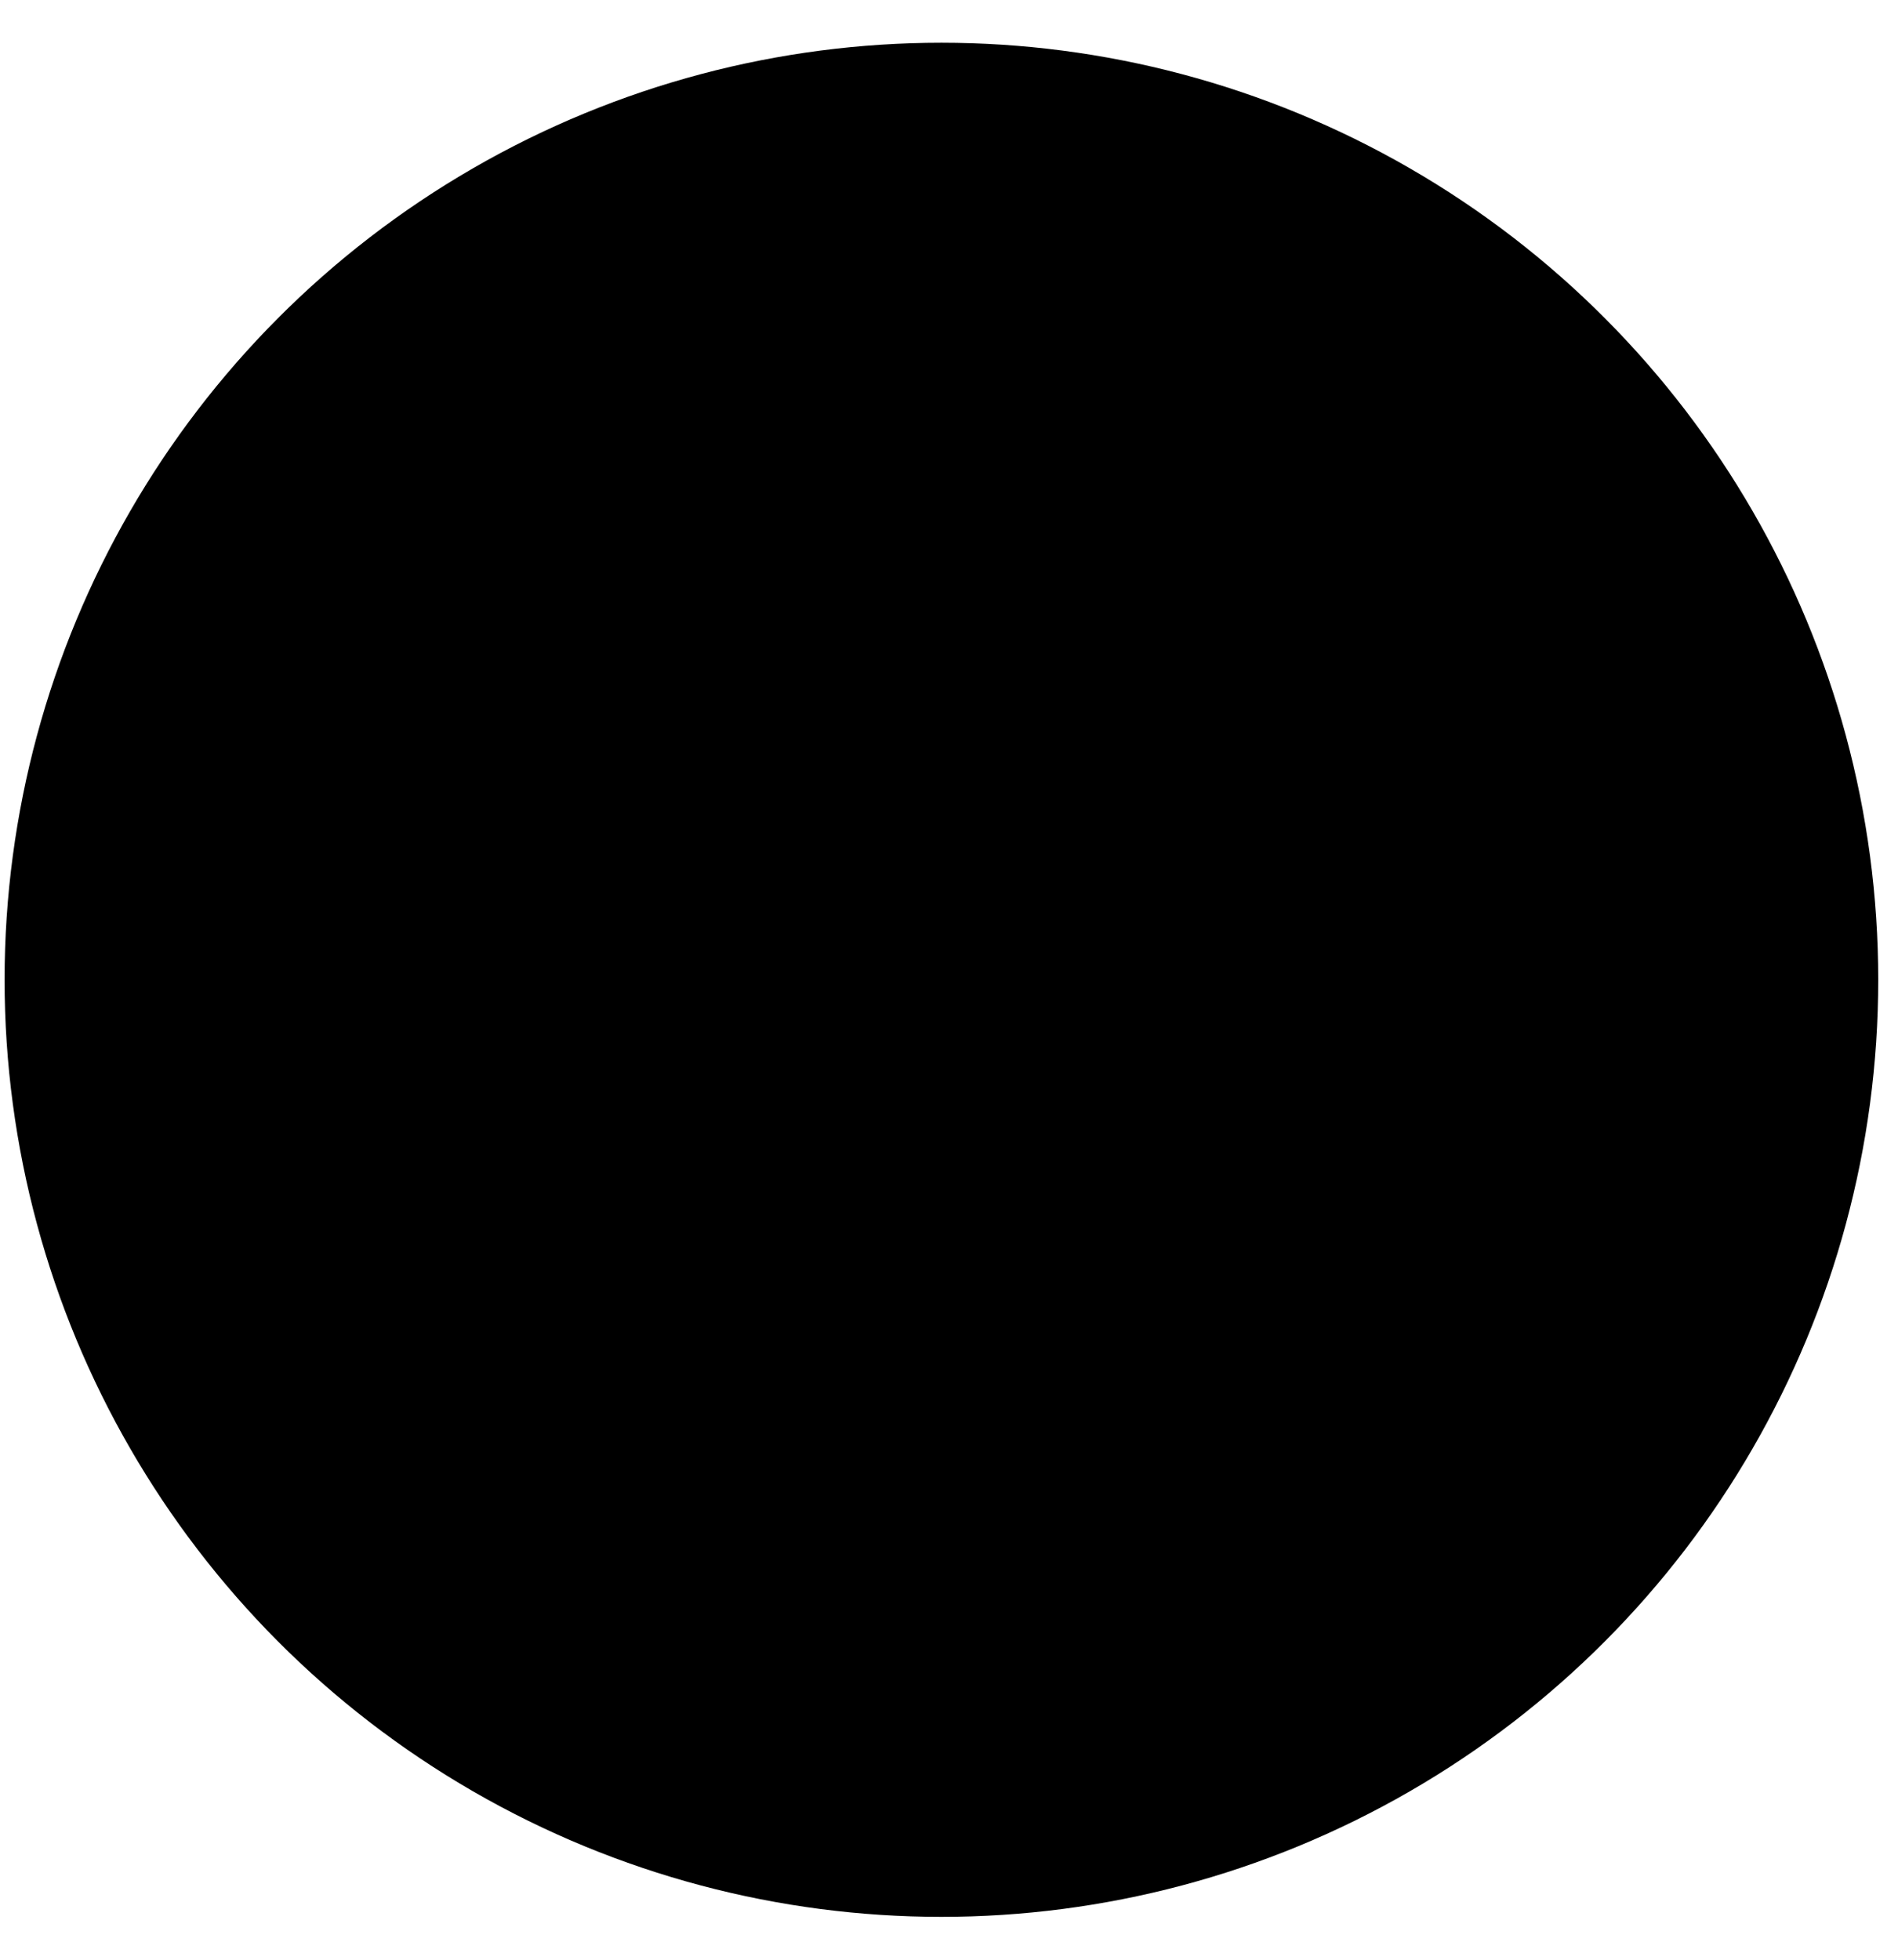
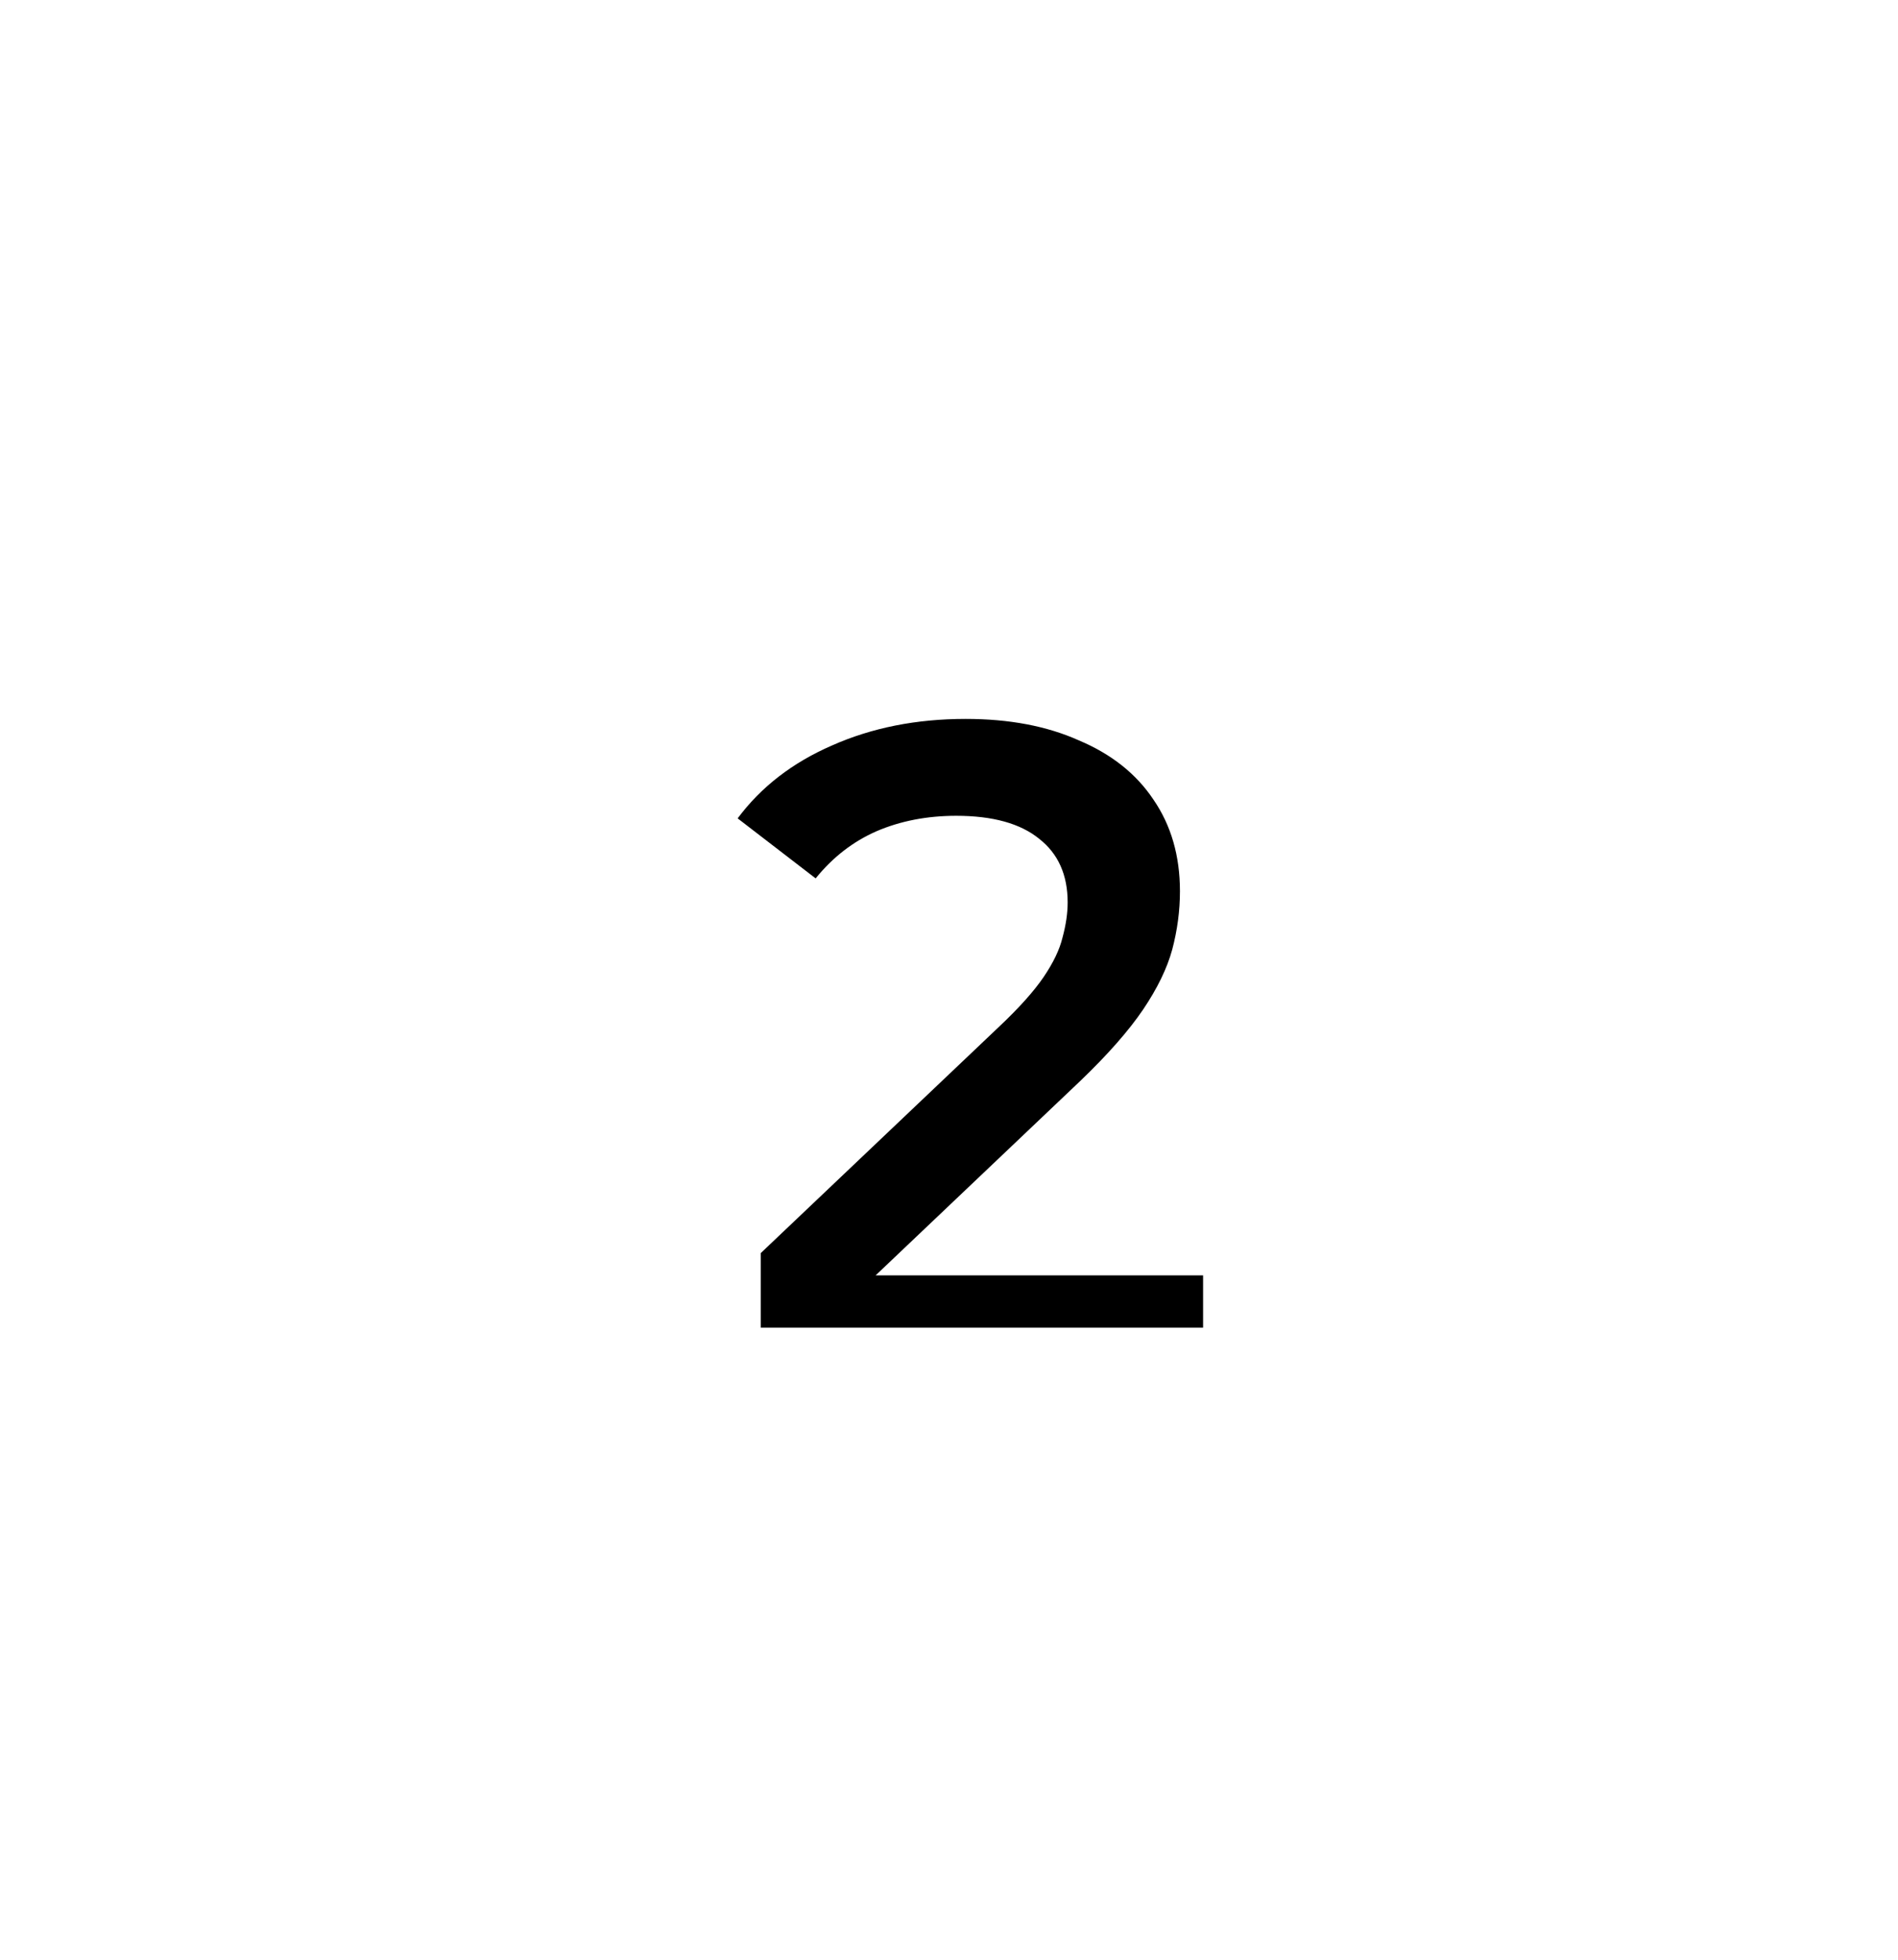
<svg xmlns="http://www.w3.org/2000/svg" width="31" height="32" viewBox="0 0 31 32" fill="none">
-   <circle cx="15.376" cy="15.999" r="14.672" fill="#EC82F8" stroke="black" style="fill:#EC82F8;fill:color(display-p3 0.925 0.51 0.973);fill-opacity:1;stroke:black;stroke-opacity:1;" stroke-width="1.258" />
-   <path d="M12.426 21.679V20.461L16.318 16.765C16.645 16.457 16.887 16.186 17.046 15.953C17.204 15.719 17.307 15.505 17.354 15.309C17.41 15.103 17.438 14.912 17.438 14.735C17.438 14.287 17.284 13.941 16.976 13.699C16.668 13.447 16.215 13.321 15.618 13.321C15.142 13.321 14.708 13.405 14.316 13.573C13.933 13.741 13.602 13.997 13.322 14.343L12.048 13.363C12.431 12.849 12.944 12.453 13.588 12.173C14.241 11.883 14.969 11.739 15.772 11.739C16.481 11.739 17.097 11.855 17.62 12.089C18.152 12.313 18.558 12.635 18.838 13.055C19.127 13.475 19.272 13.974 19.272 14.553C19.272 14.87 19.23 15.187 19.146 15.505C19.062 15.813 18.903 16.139 18.67 16.485C18.436 16.83 18.096 17.217 17.648 17.647L14.302 20.825L13.924 20.139H19.65V21.679H12.426Z" fill="#FCFCFC" style="fill:#FCFCFC;fill:color(display-p3 0.987 0.987 0.987);fill-opacity:1;" />
+   <path d="M12.426 21.679V20.461L16.318 16.765C16.645 16.457 16.887 16.186 17.046 15.953C17.204 15.719 17.307 15.505 17.354 15.309C17.41 15.103 17.438 14.912 17.438 14.735C17.438 14.287 17.284 13.941 16.976 13.699C16.668 13.447 16.215 13.321 15.618 13.321C15.142 13.321 14.708 13.405 14.316 13.573C13.933 13.741 13.602 13.997 13.322 14.343L12.048 13.363C12.431 12.849 12.944 12.453 13.588 12.173C14.241 11.883 14.969 11.739 15.772 11.739C16.481 11.739 17.097 11.855 17.62 12.089C18.152 12.313 18.558 12.635 18.838 13.055C19.127 13.475 19.272 13.974 19.272 14.553C19.272 14.87 19.23 15.187 19.146 15.505C19.062 15.813 18.903 16.139 18.67 16.485C18.436 16.83 18.096 17.217 17.648 17.647L14.302 20.825H19.65V21.679H12.426Z" fill="#FCFCFC" style="fill:#FCFCFC;fill:color(display-p3 0.987 0.987 0.987);fill-opacity:1;" />
</svg>